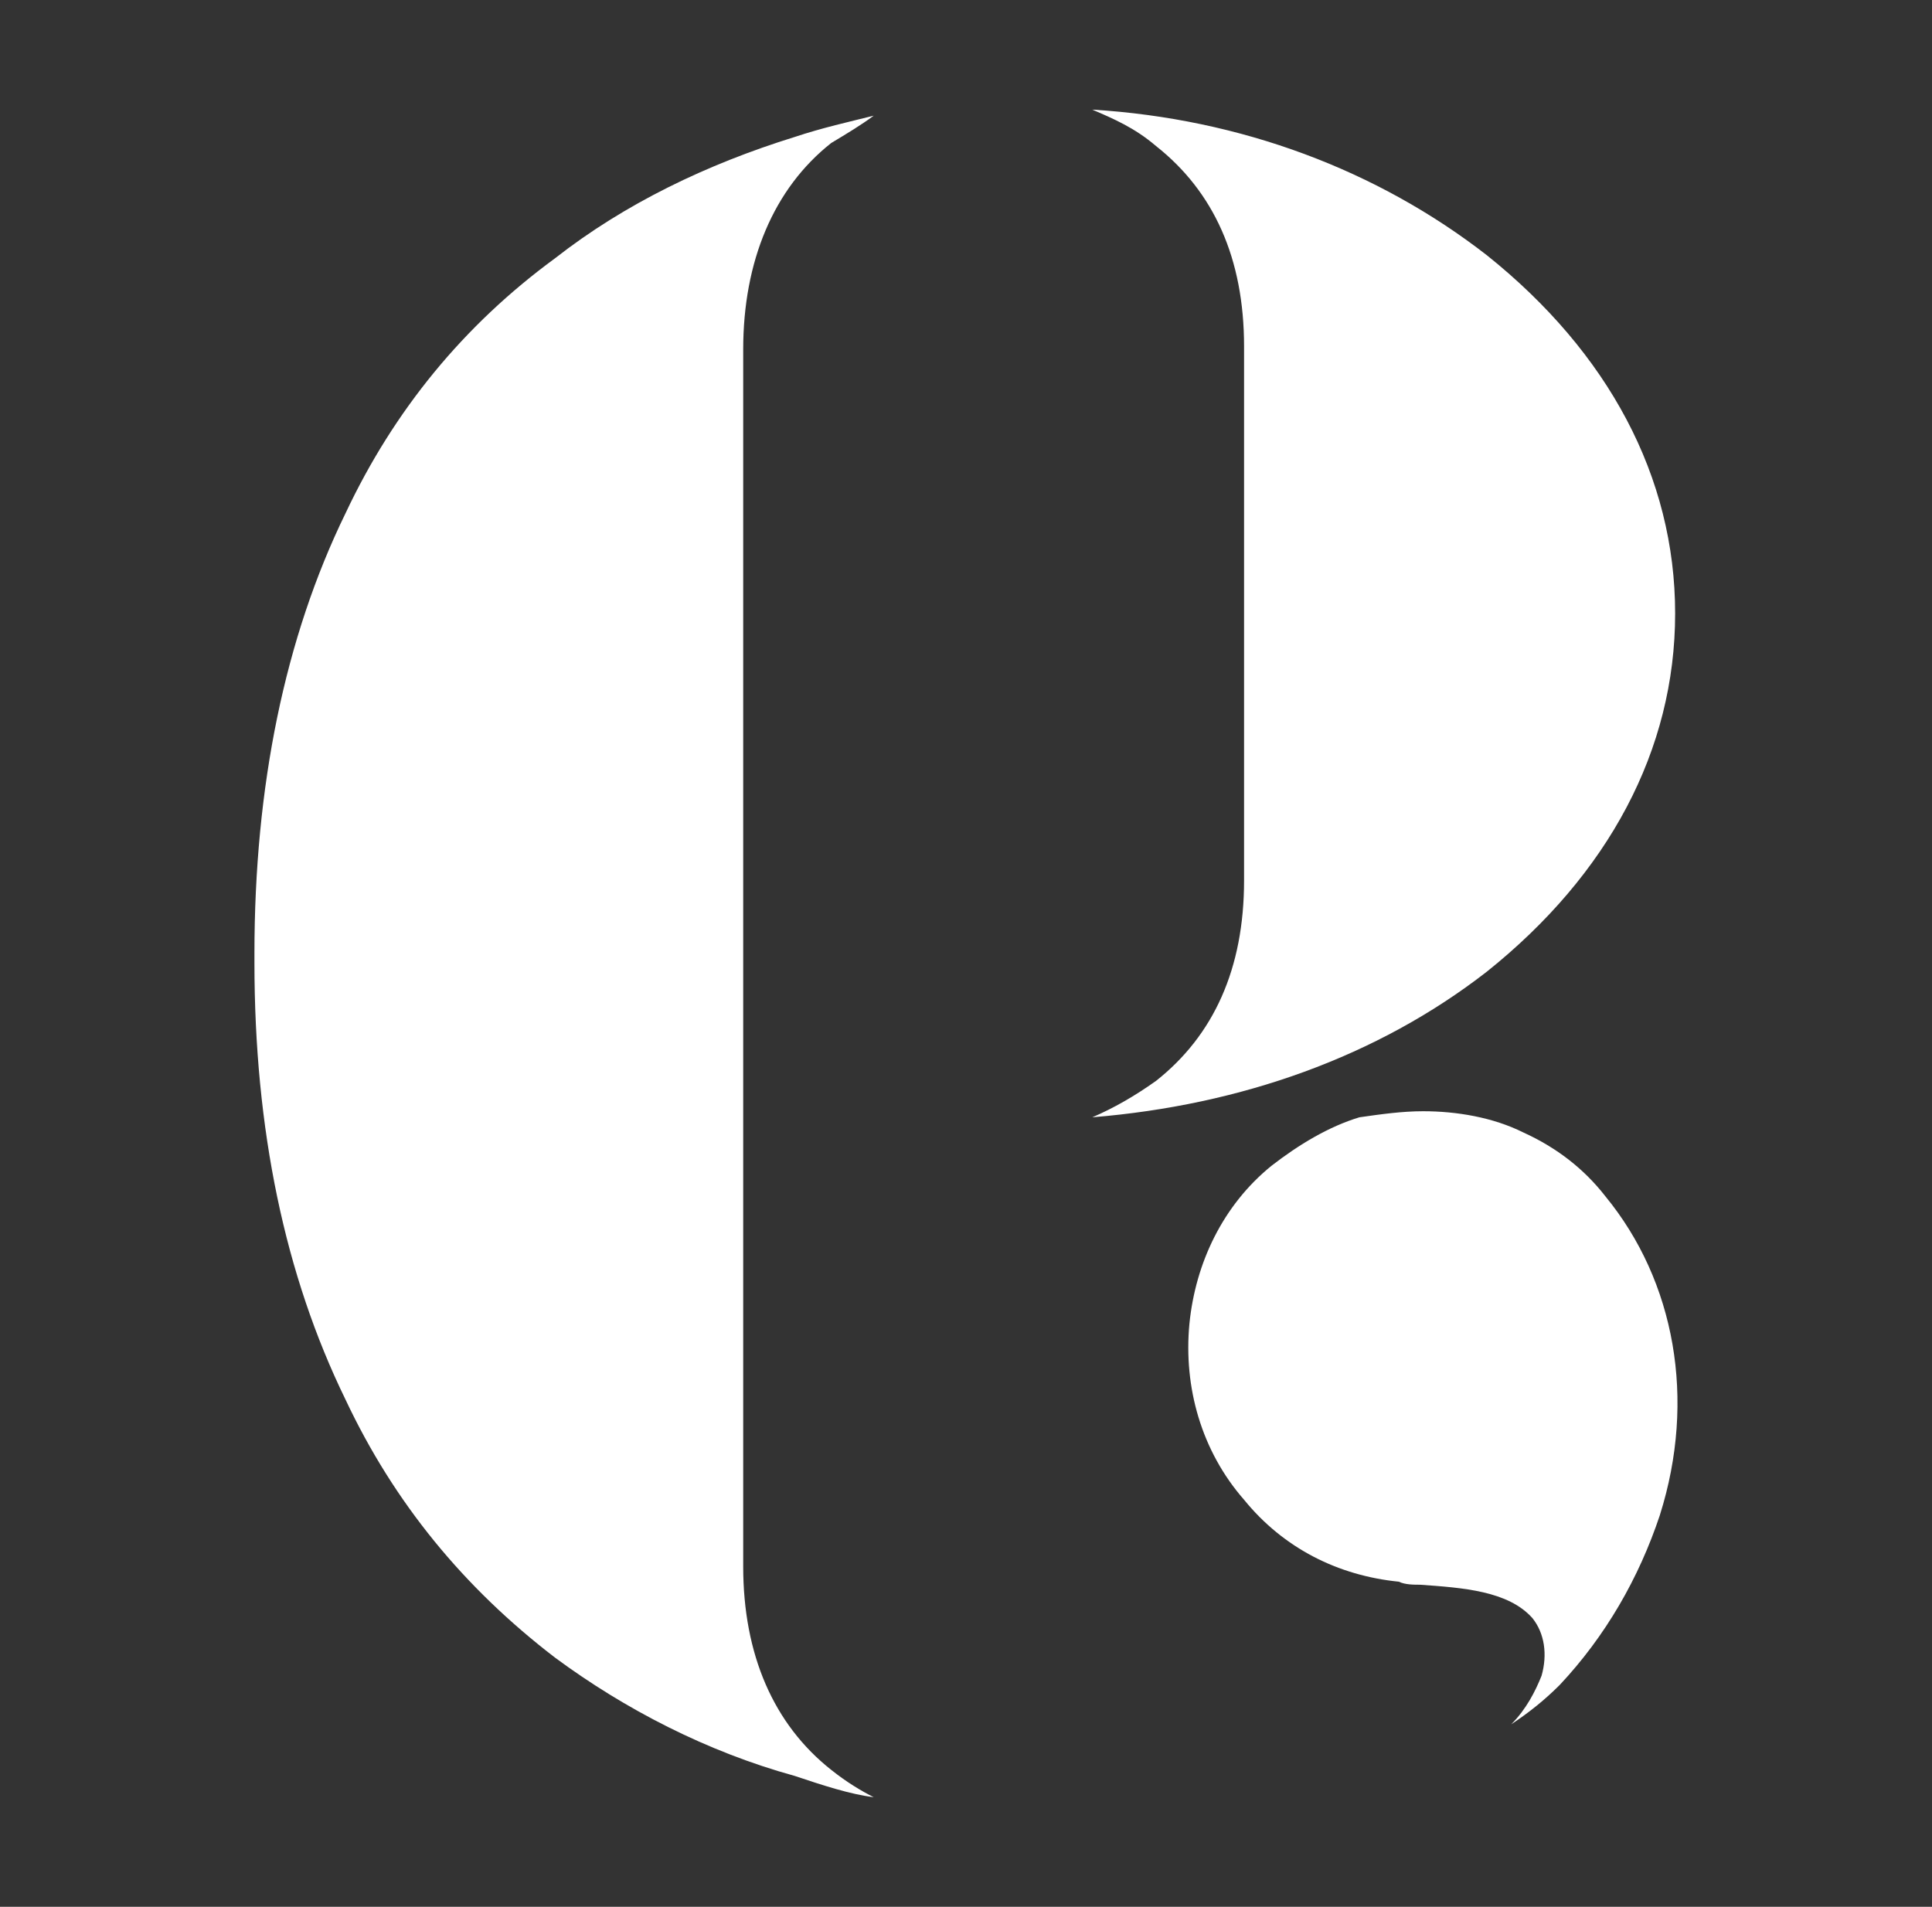
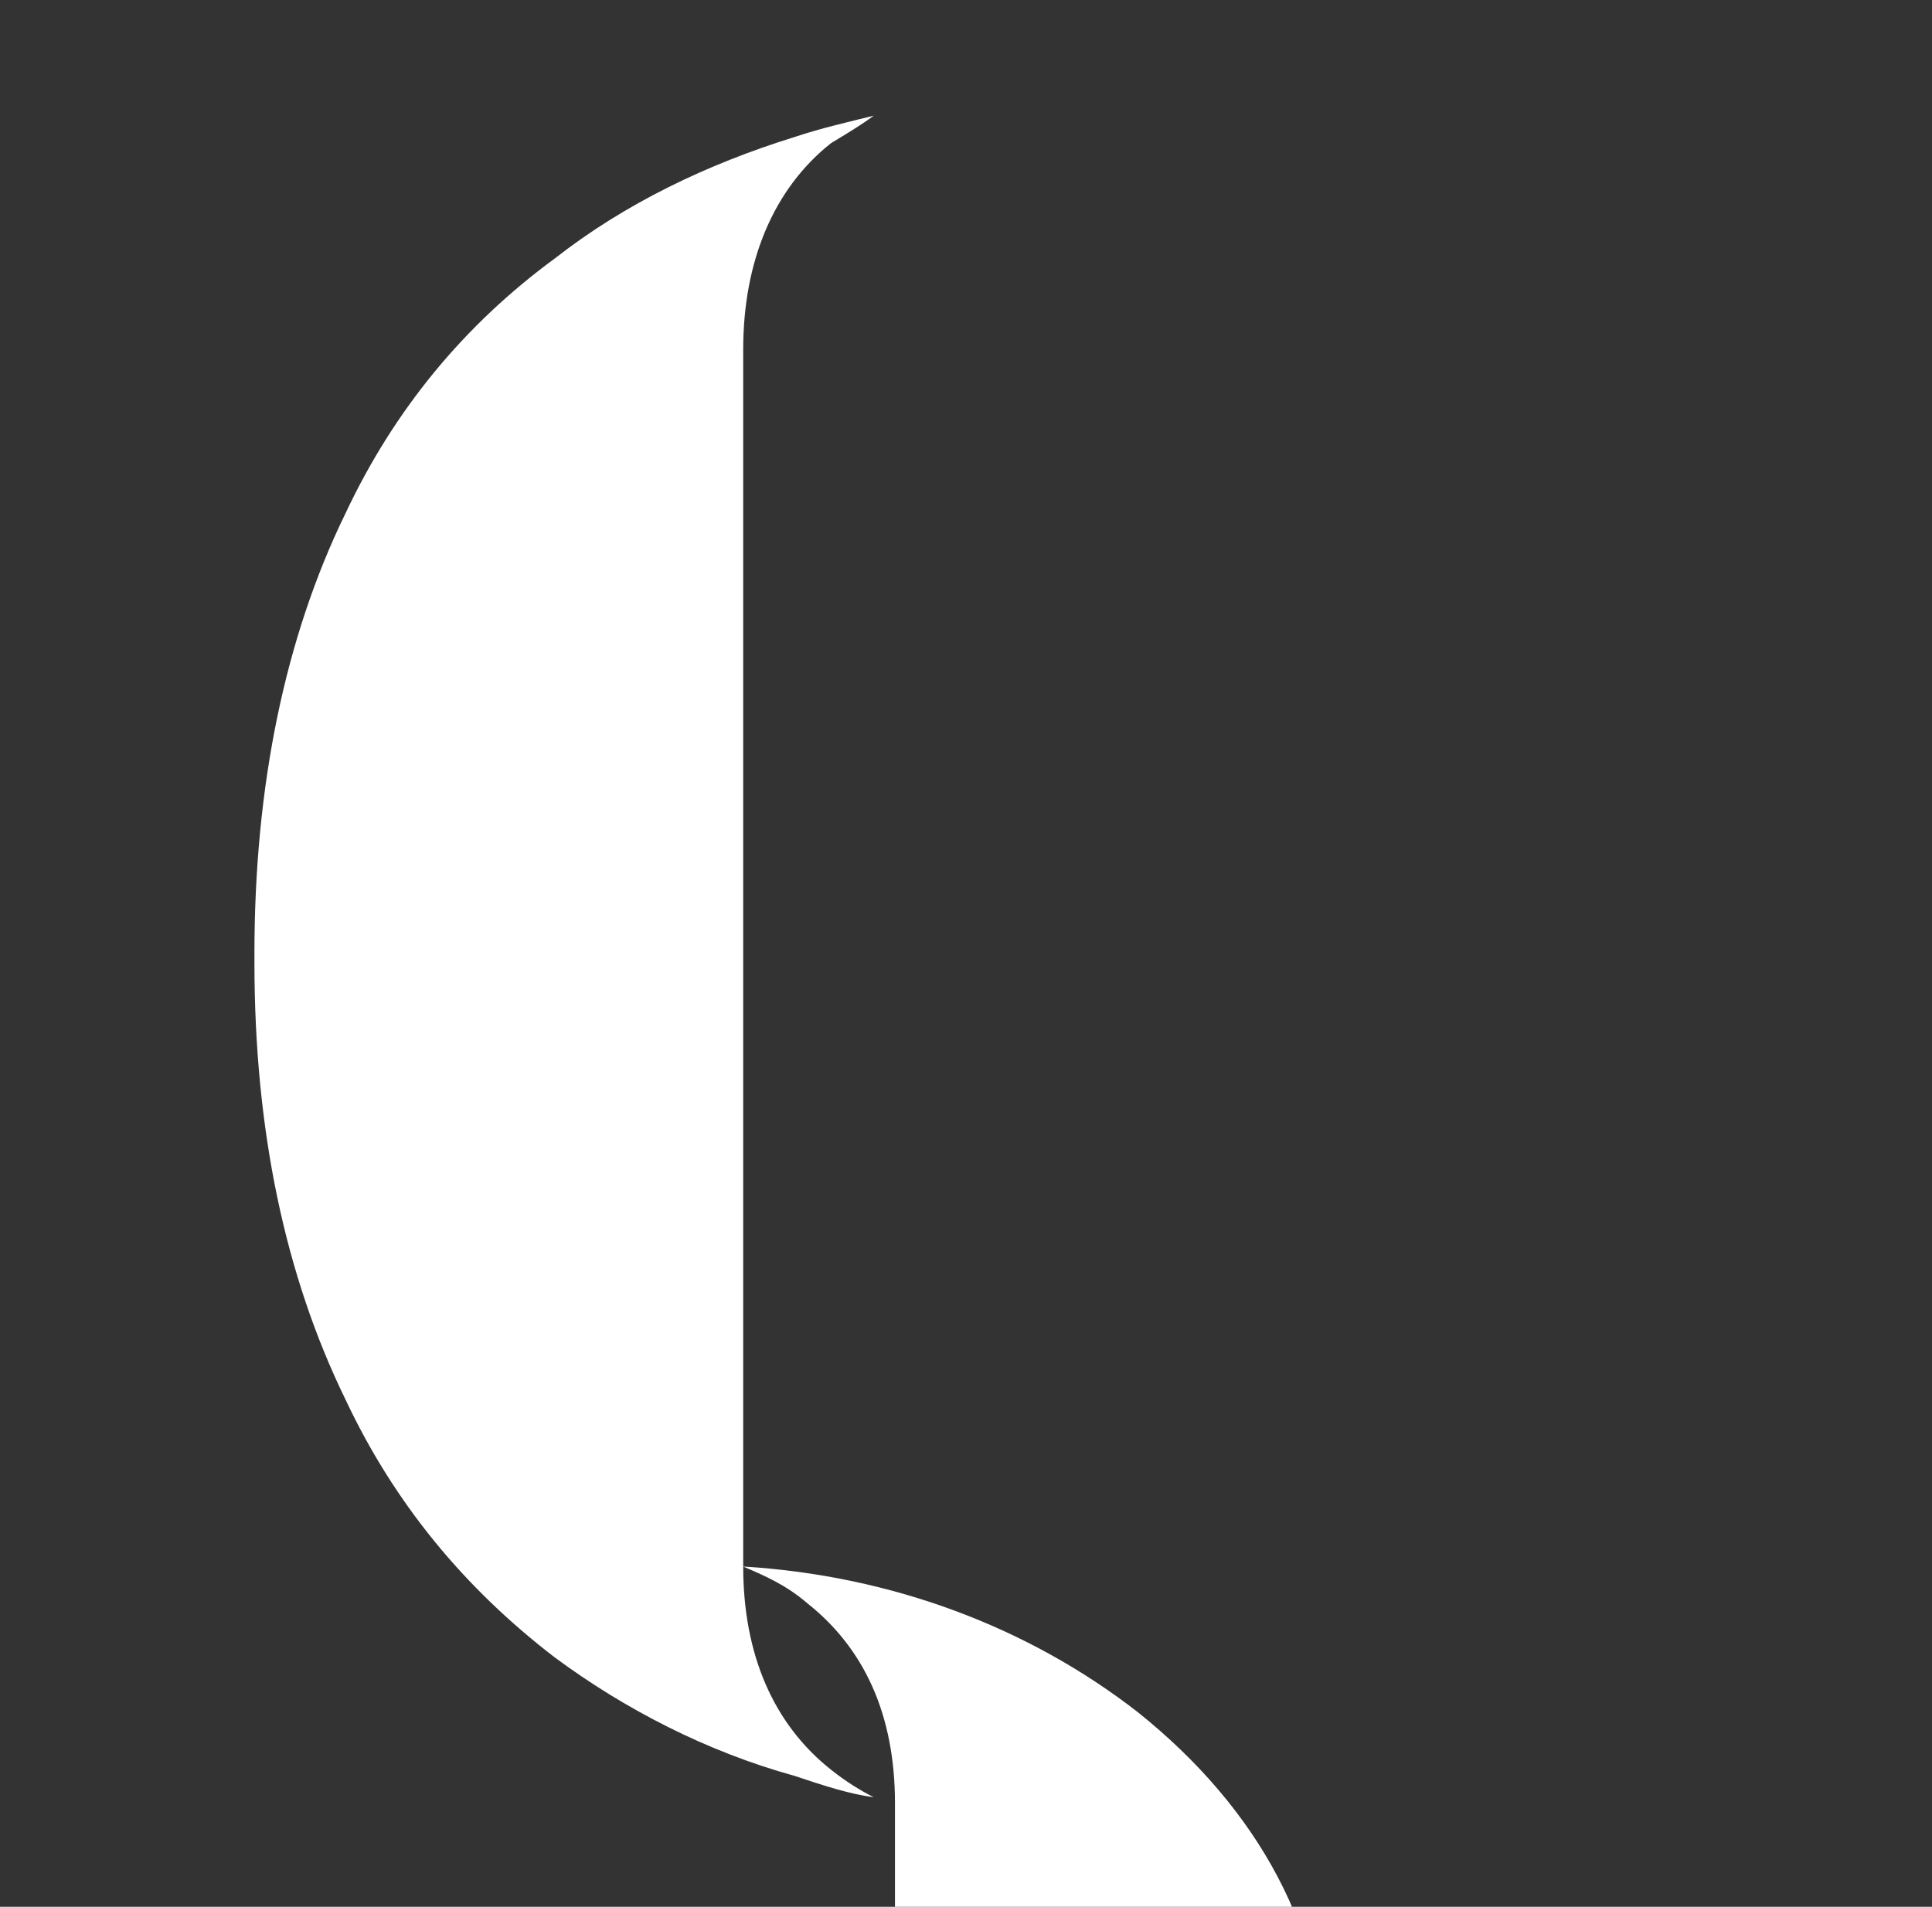
<svg xmlns="http://www.w3.org/2000/svg" id="Capa_1" viewBox="0 0 923.57 911.65">
  <rect x="0" y="0" width="923.57" height="911.65" fill="#333333" stroke="none" />
  <defs>
    <style>.cls-1{fill:#fff;}</style>
  </defs>
-   <path class="cls-1" d="m355.28,748.96c0,42.08,14.51,75.46,42.08,97.23,7.25,5.81,14.51,10.16,20.31,13.06-11.61-1.45-24.67-5.8-37.73-10.16-42.08-11.61-81.27-31.92-114.64-56.59-43.54-33.38-76.91-74.01-100.13-123.35-29.02-59.5-43.54-129.15-43.54-208.97v-4.35c0-79.81,14.51-150.92,43.54-210.42,23.22-49.34,56.59-89.97,100.13-121.9,33.38-26.12,72.56-44.98,114.64-58.04,13.06-4.36,26.12-7.26,37.73-10.16-5.8,4.35-13.06,8.71-20.31,13.06-27.57,21.77-42.08,56.6-42.08,98.68v581.91ZM522.16,52.41c71.1,4.35,136.41,29.02,188.65,69.65,58.05,46.44,89.97,105.93,89.97,171.23s-31.92,124.8-89.97,171.23c-52.24,40.63-117.54,63.85-188.65,69.66,10.16-4.35,20.31-10.16,30.47-17.41,27.57-21.77,42.08-53.69,42.08-95.77v-255.4c0-42.08-14.51-74.01-42.08-95.77-10.16-8.71-20.31-13.06-30.47-17.41Zm271.36,671.88c-10.15,30.47-26.12,58.05-47.89,81.27-7.25,7.25-14.51,13.06-23.22,18.86,7.25-7.26,11.61-15.96,14.51-23.22,2.9-10.15,1.45-20.31-4.36-27.57-11.61-13.06-33.38-14.51-53.69-15.96-2.9,0-7.25,0-10.16-1.45-29.02-2.9-55.14-15.96-74-39.18-20.32-23.22-29.02-53.69-26.12-84.17,2.9-29.02,15.96-56.59,39.18-75.46,13.06-10.15,27.57-18.86,42.08-23.22,10.16-1.45,20.31-2.9,30.47-2.9,15.96,0,33.38,2.9,47.89,10.15,15.96,7.26,29.02,17.42,39.18,30.47,33.38,40.63,43.54,97.23,26.12,152.37Z" />
+   <path class="cls-1" d="m355.28,748.96c0,42.08,14.51,75.46,42.08,97.23,7.25,5.81,14.51,10.16,20.31,13.06-11.61-1.45-24.67-5.8-37.73-10.16-42.08-11.61-81.27-31.92-114.64-56.59-43.54-33.38-76.91-74.01-100.13-123.35-29.02-59.5-43.54-129.15-43.54-208.97v-4.35c0-79.81,14.51-150.92,43.54-210.42,23.22-49.34,56.59-89.97,100.13-121.9,33.38-26.12,72.56-44.98,114.64-58.04,13.06-4.36,26.12-7.26,37.73-10.16-5.8,4.35-13.06,8.71-20.31,13.06-27.57,21.77-42.08,56.6-42.08,98.68v581.91Zc71.1,4.35,136.41,29.02,188.65,69.65,58.05,46.44,89.97,105.93,89.97,171.23s-31.92,124.8-89.97,171.23c-52.24,40.63-117.54,63.85-188.65,69.66,10.16-4.35,20.31-10.16,30.47-17.41,27.57-21.77,42.08-53.69,42.08-95.77v-255.4c0-42.08-14.51-74.01-42.08-95.77-10.16-8.71-20.31-13.06-30.47-17.41Zm271.36,671.88c-10.15,30.47-26.12,58.05-47.89,81.27-7.25,7.25-14.51,13.06-23.22,18.86,7.25-7.26,11.61-15.96,14.51-23.22,2.9-10.15,1.45-20.31-4.36-27.57-11.61-13.06-33.38-14.51-53.69-15.96-2.9,0-7.25,0-10.16-1.45-29.02-2.9-55.14-15.96-74-39.18-20.32-23.22-29.02-53.69-26.12-84.17,2.9-29.02,15.96-56.59,39.18-75.46,13.06-10.15,27.57-18.86,42.08-23.22,10.16-1.45,20.31-2.9,30.47-2.9,15.96,0,33.38,2.9,47.89,10.15,15.96,7.26,29.02,17.42,39.18,30.47,33.38,40.63,43.54,97.23,26.12,152.37Z" />
</svg>